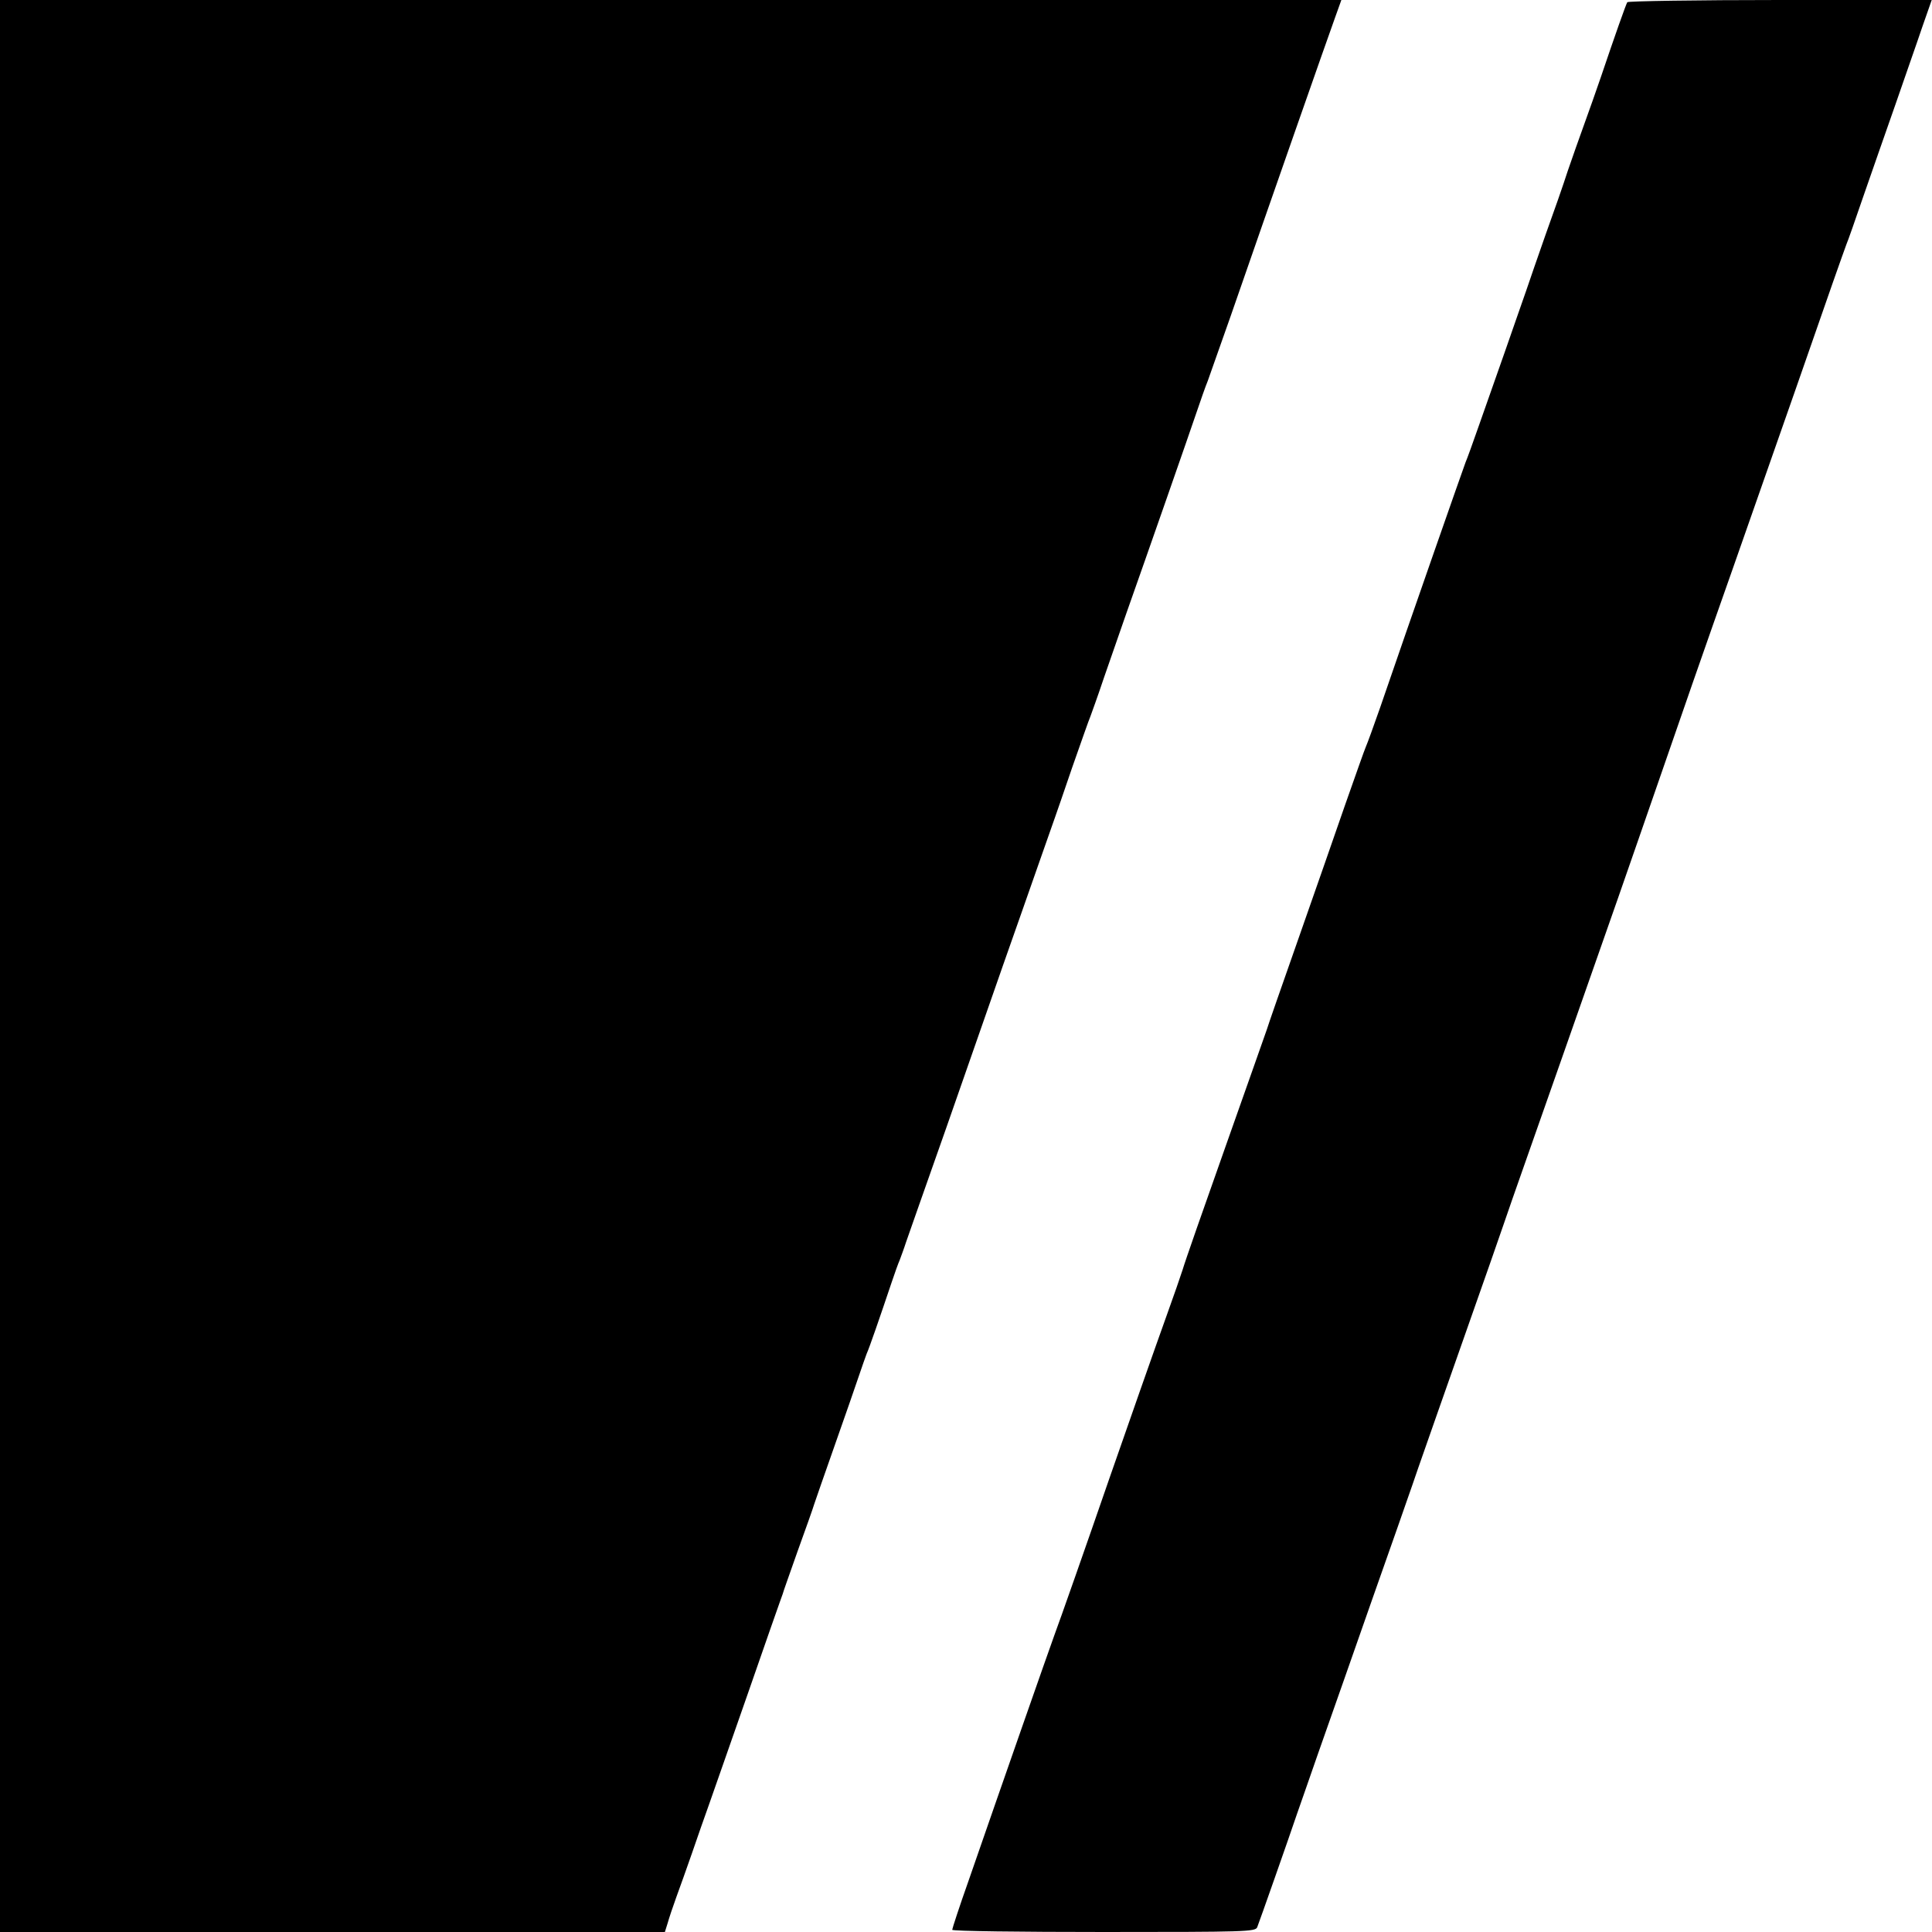
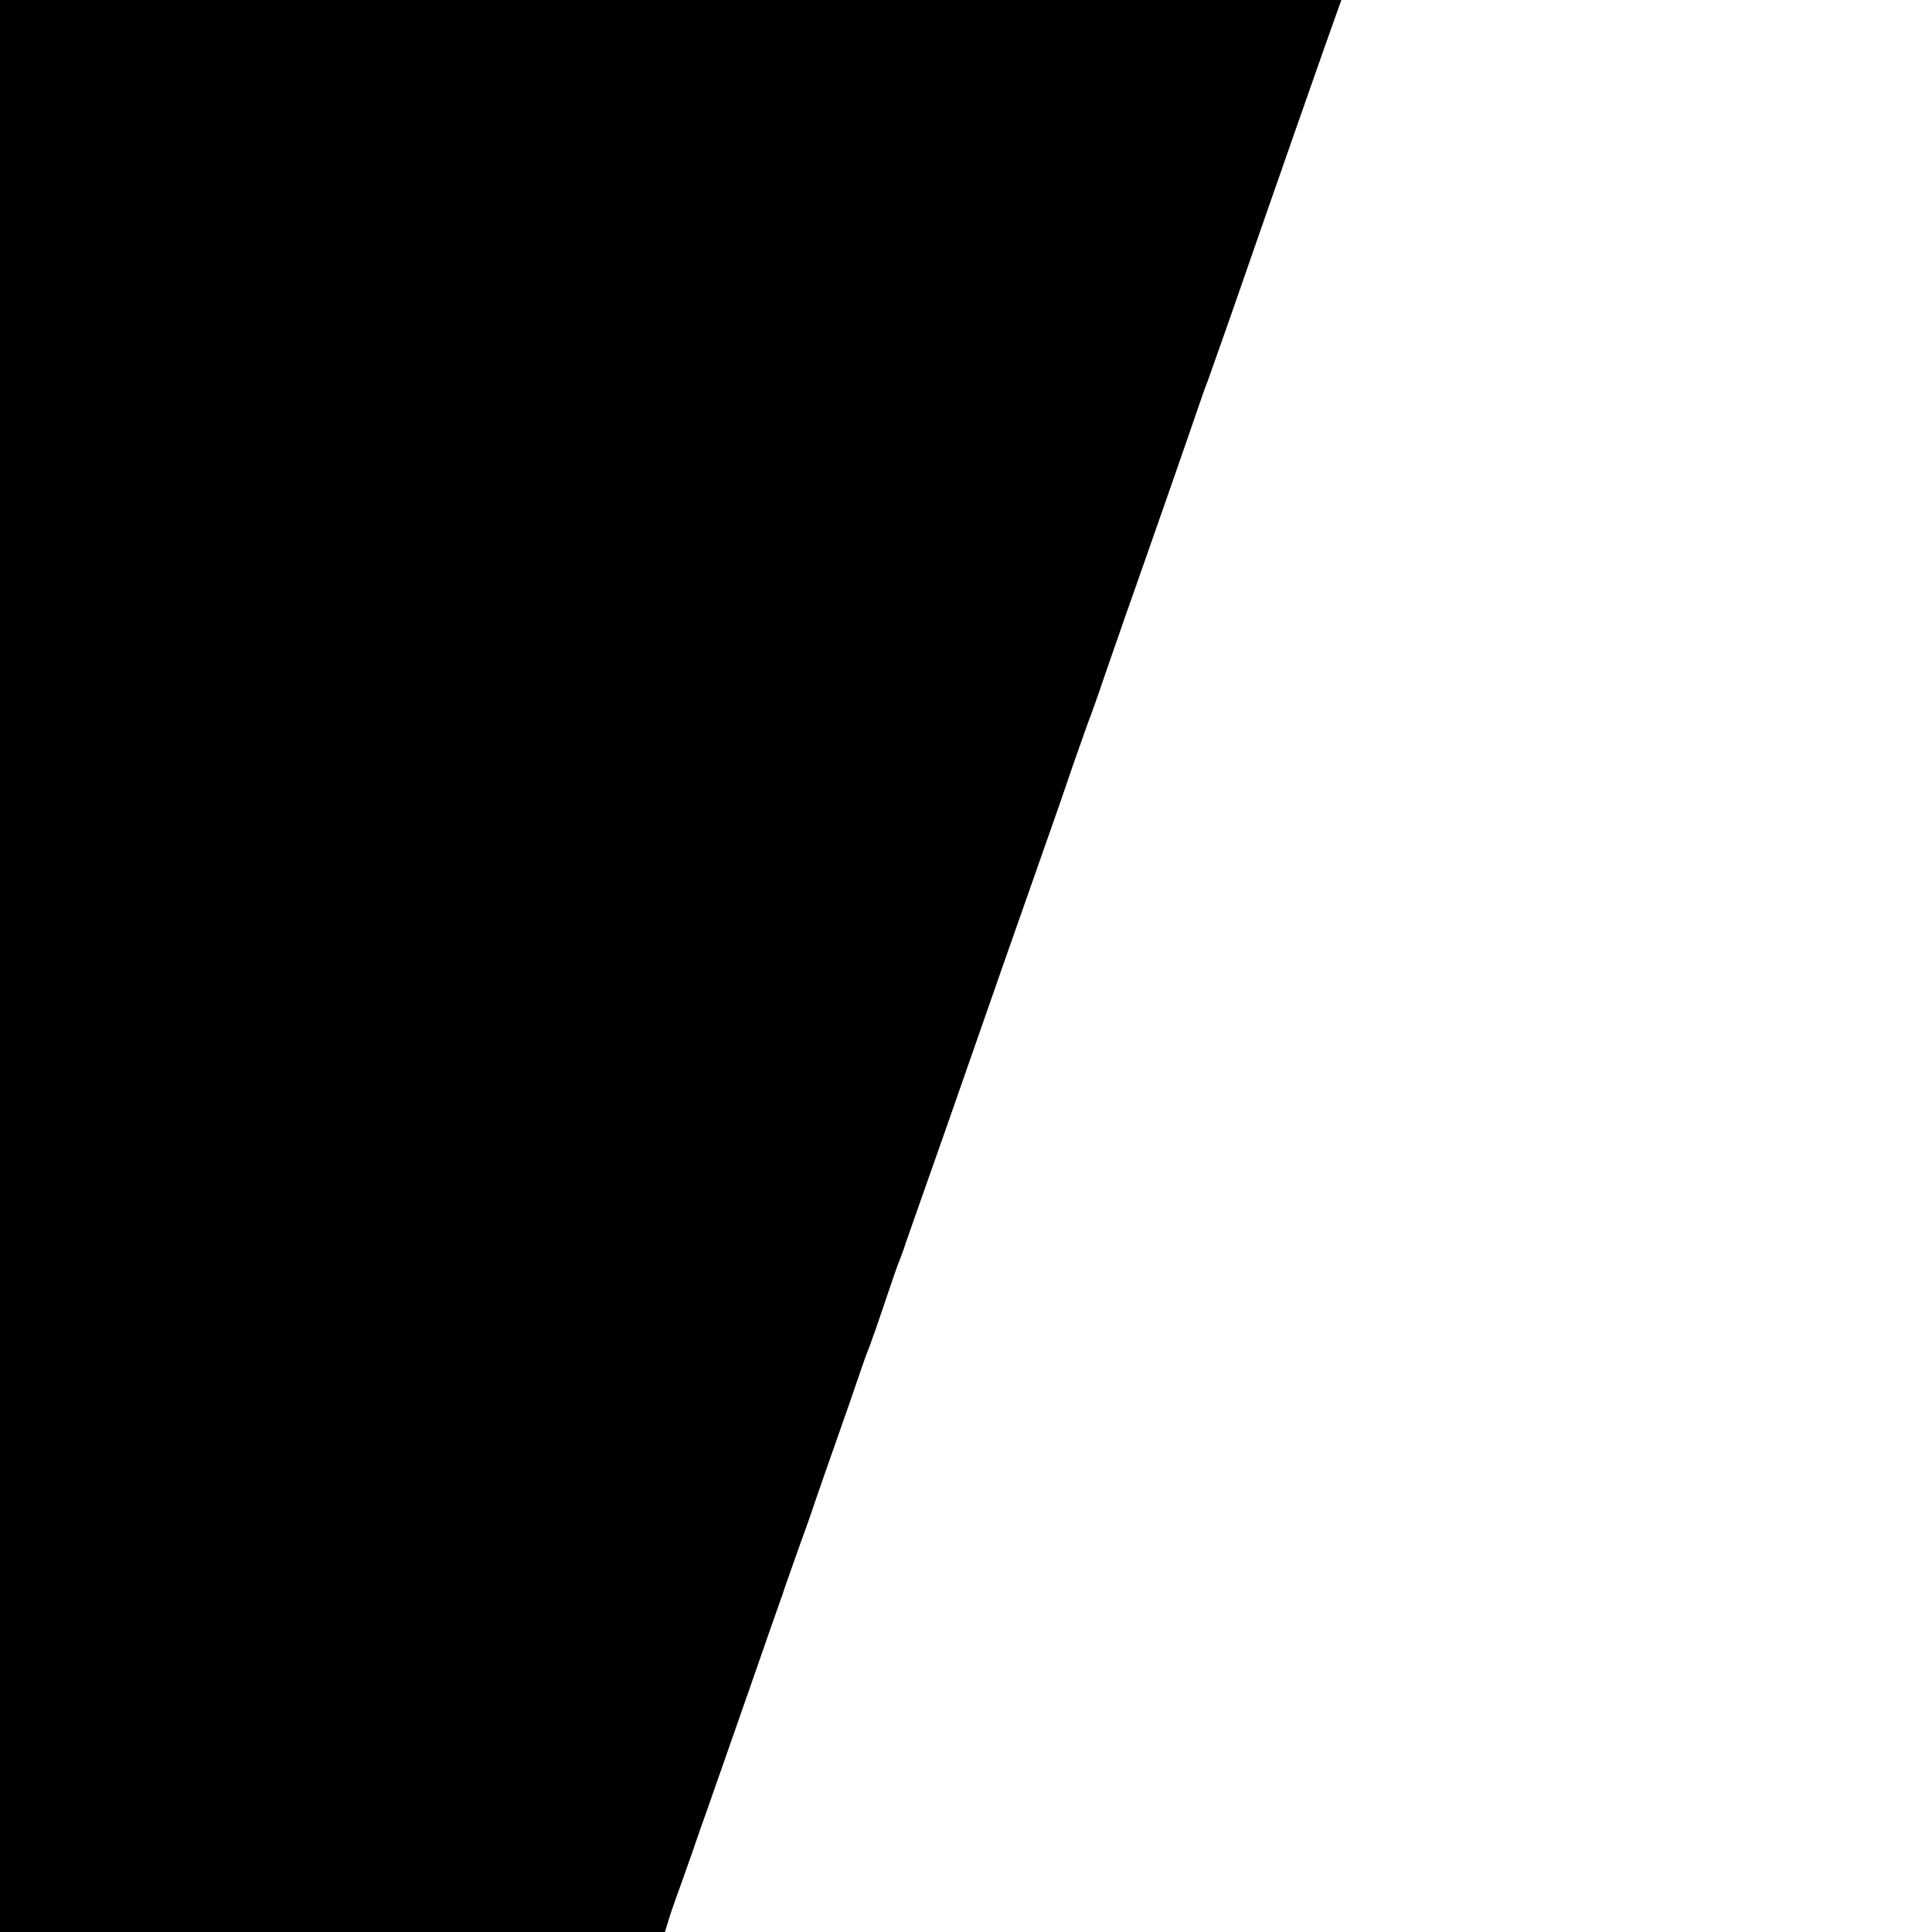
<svg xmlns="http://www.w3.org/2000/svg" version="1.0" width="700pt" height="700pt" viewBox="0 0 700 700" preserveAspectRatio="xMidYMid meet">
  <g transform="translate(0,700) scale(0.1,-0.1)" fill="#000000" stroke="none">
    <path d="M0 3500 l0 -3500 1205 0 1204 0 10 32 c5 18 19 60 31 93 12 33 38 105 57 160 19 55 47 136 63 180 16 44 78 224 140 400 61 176 114 327 117 335 3 8 7 20 9 25 1 6 26 75 54 155 29 80 56 156 60 170 5 14 38 111 75 215 37 105 76 217 87 250 11 33 24 69 28 80 9 19 47 129 91 260 11 33 24 69 29 80 4 11 15 40 23 65 9 25 74 212 146 415 71 204 164 469 206 590 43 121 101 288 130 370 29 83 55 157 58 165 3 8 31 89 62 180 32 91 61 174 66 185 4 11 27 74 49 140 23 66 59 170 80 230 81 229 229 653 255 730 15 44 33 96 41 115 7 19 44 125 83 235 139 401 353 1012 377 1078 l24 67 -2430 0 -2430 0 0 -3500z" />
-     <path d="M5896 6992 c-5 -8 -45 -121 -96 -272 -16 -47 -43 -123 -60 -170 -17 -47 -44 -123 -60 -170 -15 -47 -51 -150 -80 -230 -28 -80 -60 -172 -71 -205 -12 -33 -45 -130 -75 -215 -30 -85 -73 -207 -95 -270 -22 -63 -44 -124 -49 -135 -7 -18 -202 -575 -310 -890 -23 -66 -46 -129 -51 -140 -5 -11 -38 -105 -75 -210 -36 -104 -113 -325 -171 -490 -58 -165 -109 -311 -113 -325 -5 -14 -72 -205 -150 -425 -78 -220 -148 -420 -155 -445 -8 -25 -32 -94 -54 -155 -45 -125 -154 -436 -211 -600 -81 -235 -182 -522 -200 -570 -18 -49 -194 -552 -311 -890 -33 -93 -59 -173 -59 -177 0 -5 247 -8 549 -8 513 0 549 1 556 17 8 20 115 324 145 413 11 30 44 127 75 215 31 88 74 210 95 270 48 137 164 468 195 555 12 36 46 130 73 210 28 80 105 300 172 490 67 190 130 370 140 400 10 30 44 127 75 215 55 155 193 550 337 960 38 110 110 315 158 455 48 140 165 476 260 745 183 521 297 848 362 1035 22 63 44 124 48 135 5 11 32 88 60 170 29 83 81 233 117 335 35 102 80 229 98 283 l34 97 -549 0 c-302 0 -551 -4 -554 -8z" />
  </g>
</svg>